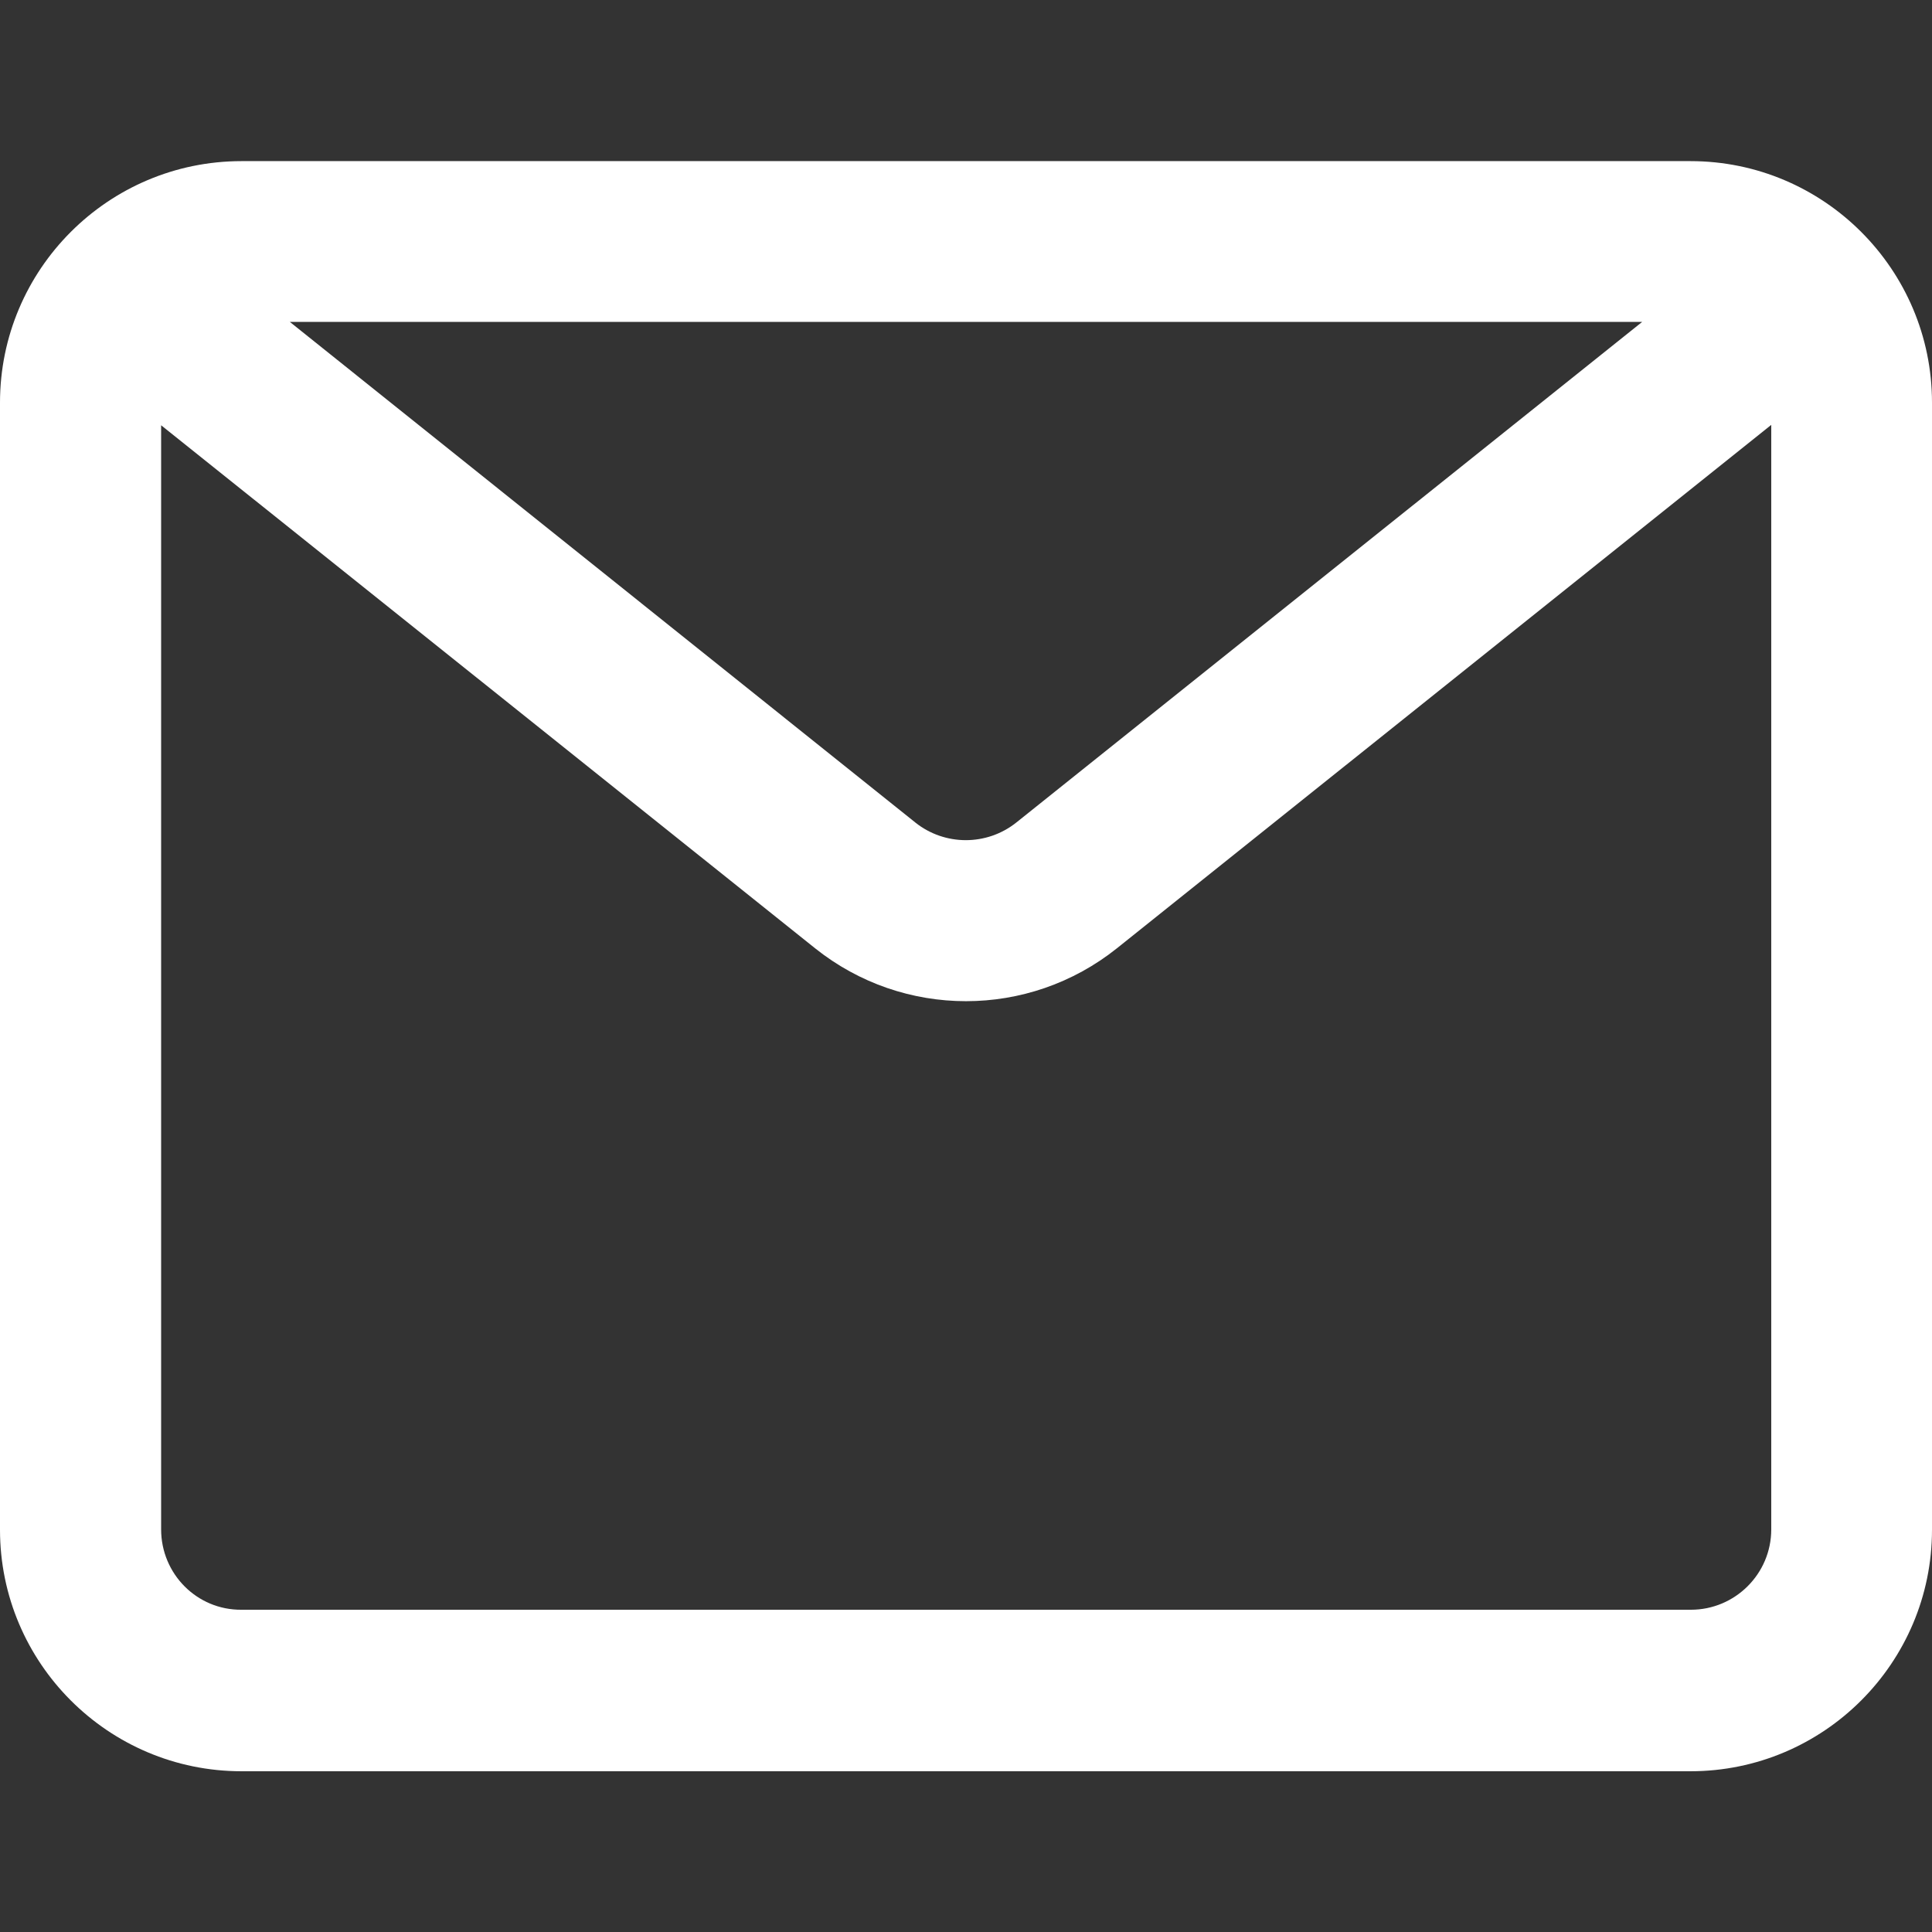
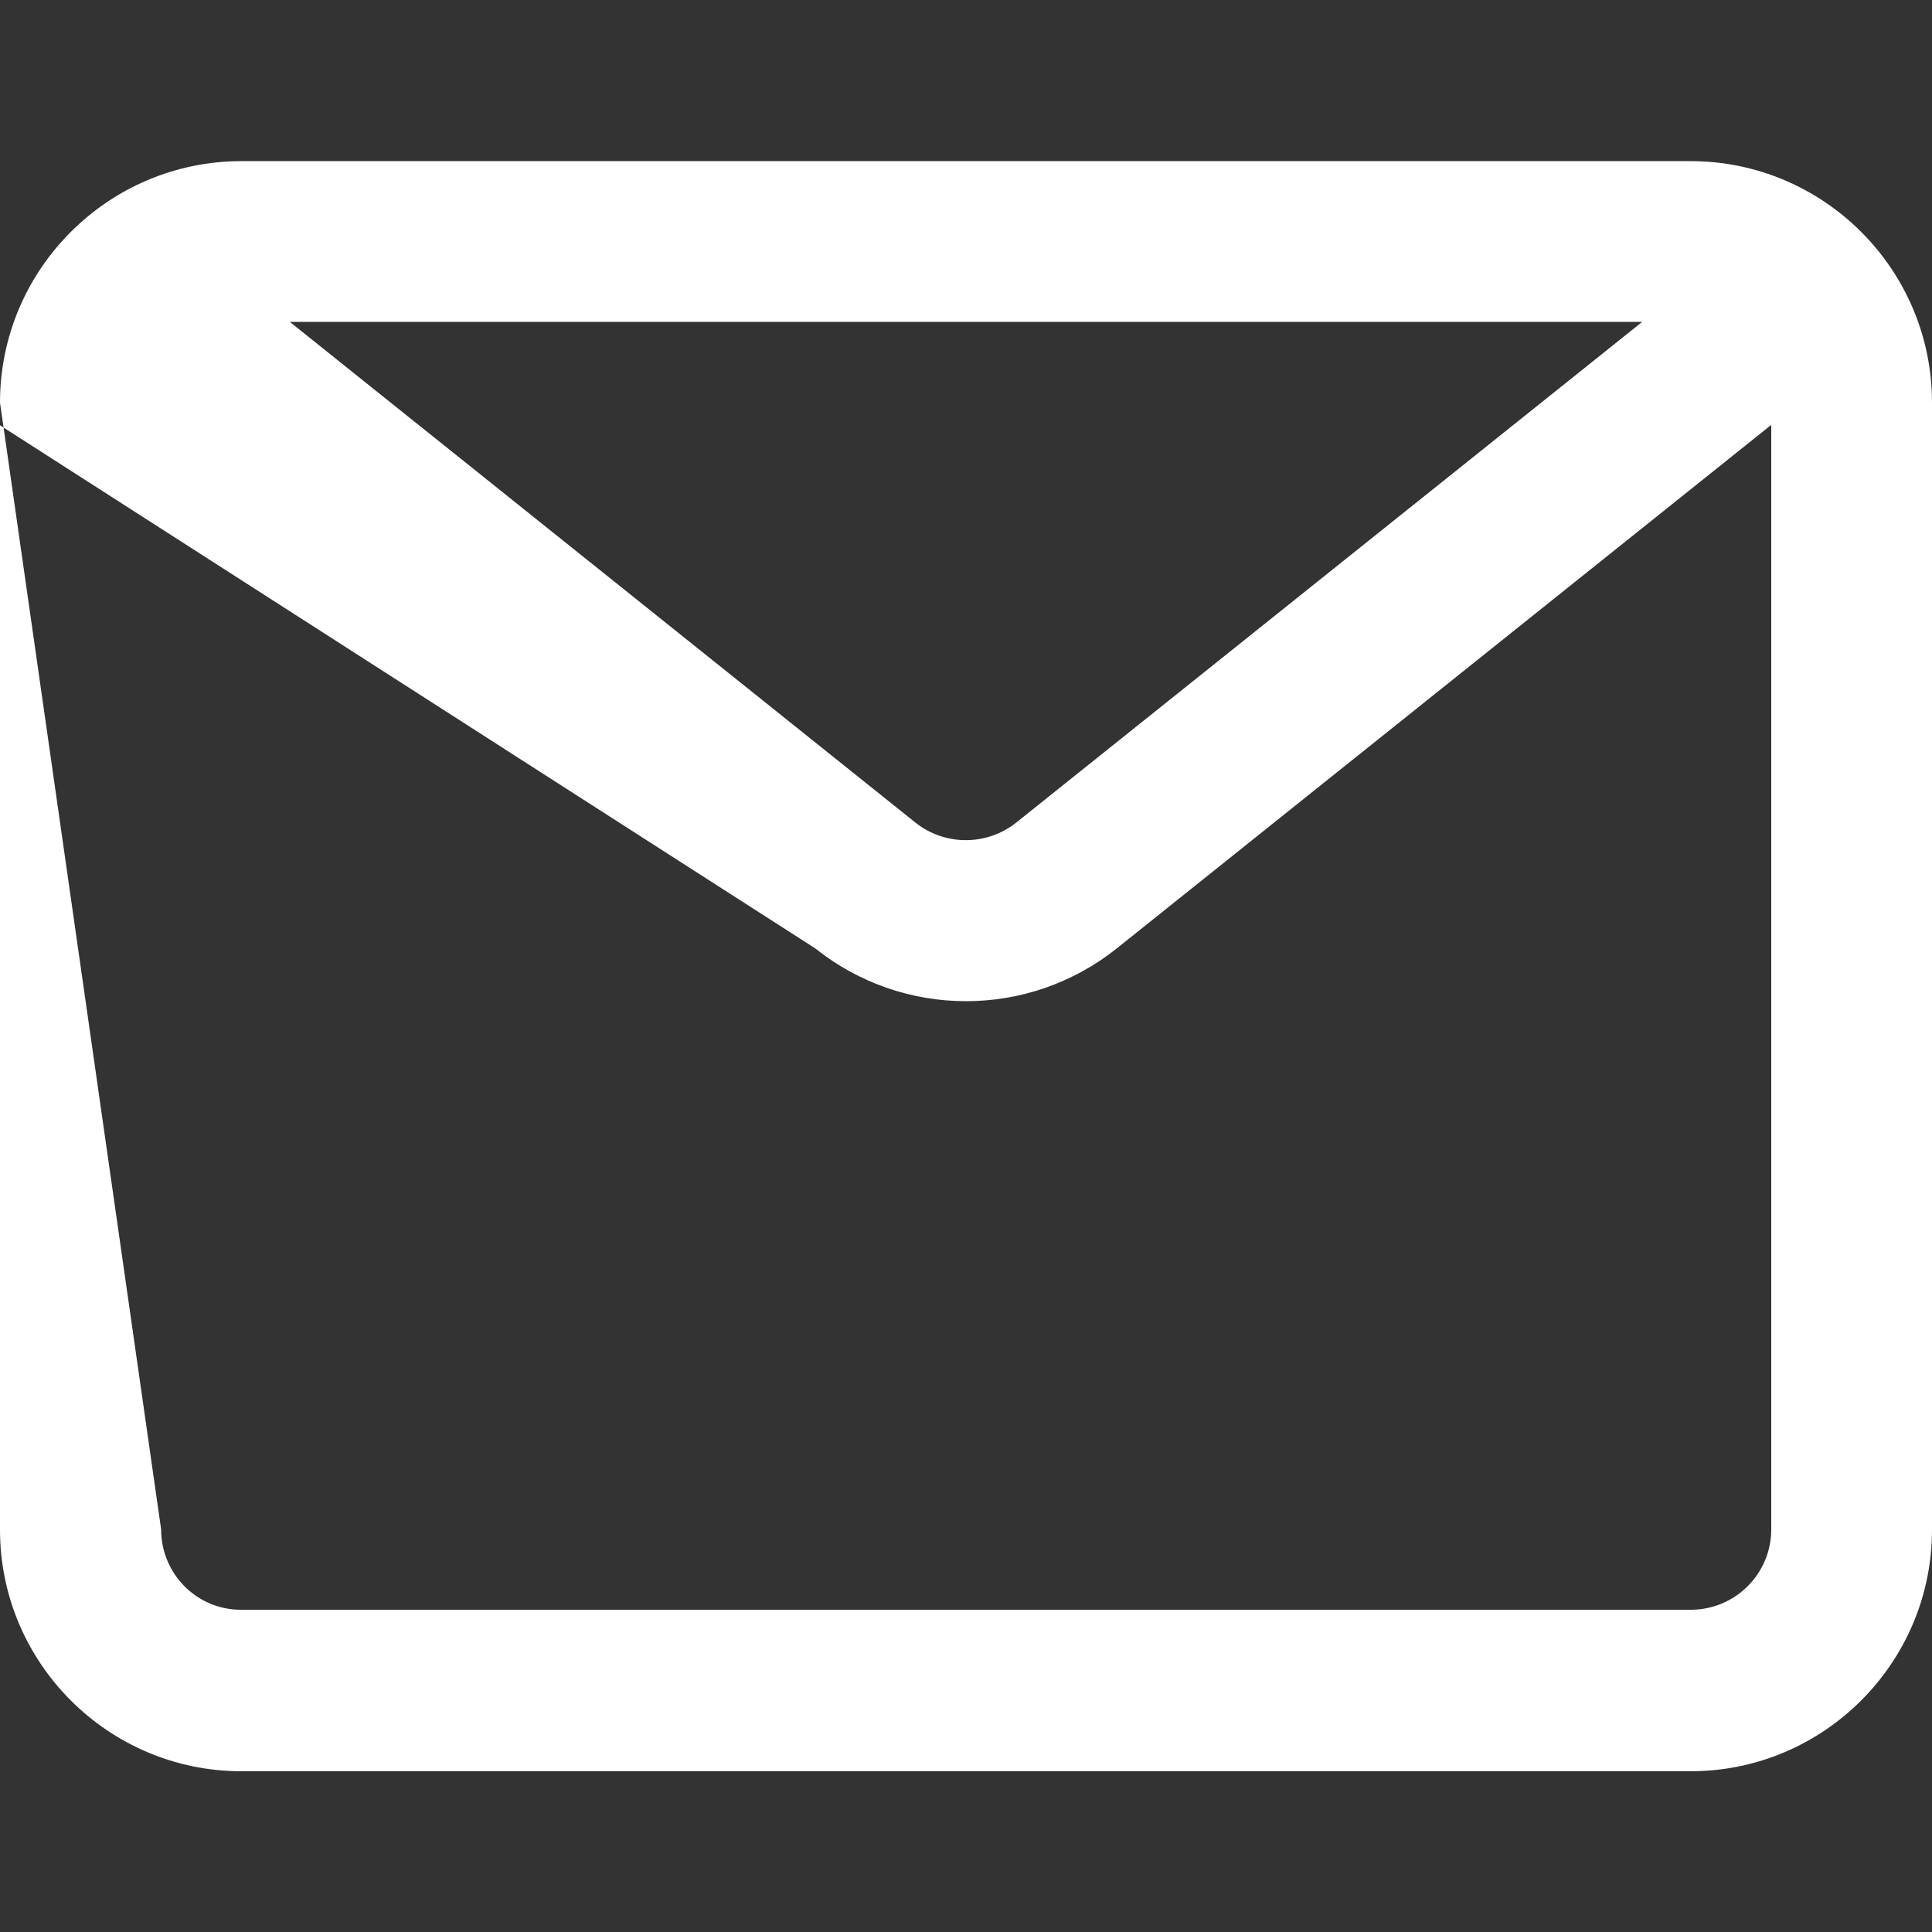
<svg xmlns="http://www.w3.org/2000/svg" version="1.1" id="レイヤー_1" x="0px" y="0px" viewBox="0 0 512 512" style="enable-background:new 0 0 512 512;" xml:space="preserve">
  <rect x="0" y="0" width="512" height="512" fill="#333333" stroke="none" />
  <style type="text/css">
	.st0{fill-rule:evenodd;clip-rule:evenodd;fill:#FFFFFF;}
</style>
  <g>
-     <path class="st0" d="M0,106.7c0-35.3,28.7-64,64-64h384c35.3,0,64,28.7,64,64v298.7c0,35.3-28.7,64-64,64H64c-35.3,0-64-28.7-64-64   V106.7z M42.7,405.3V112.7L216,251.3c23.4,18.7,56.6,18.7,80,0l173.4-138.7v292.7c0,11.8-9.6,21.3-21.3,21.3H64   C52.2,426.7,42.7,417.1,42.7,405.3z M76.8,85.3h358.4L269.3,218c-7.8,6.2-18.9,6.2-26.7,0L76.8,85.3z" />
+     <path class="st0" d="M0,106.7c0-35.3,28.7-64,64-64h384c35.3,0,64,28.7,64,64v298.7c0,35.3-28.7,64-64,64H64c-35.3,0-64-28.7-64-64   V106.7z V112.7L216,251.3c23.4,18.7,56.6,18.7,80,0l173.4-138.7v292.7c0,11.8-9.6,21.3-21.3,21.3H64   C52.2,426.7,42.7,417.1,42.7,405.3z M76.8,85.3h358.4L269.3,218c-7.8,6.2-18.9,6.2-26.7,0L76.8,85.3z" />
  </g>
</svg>